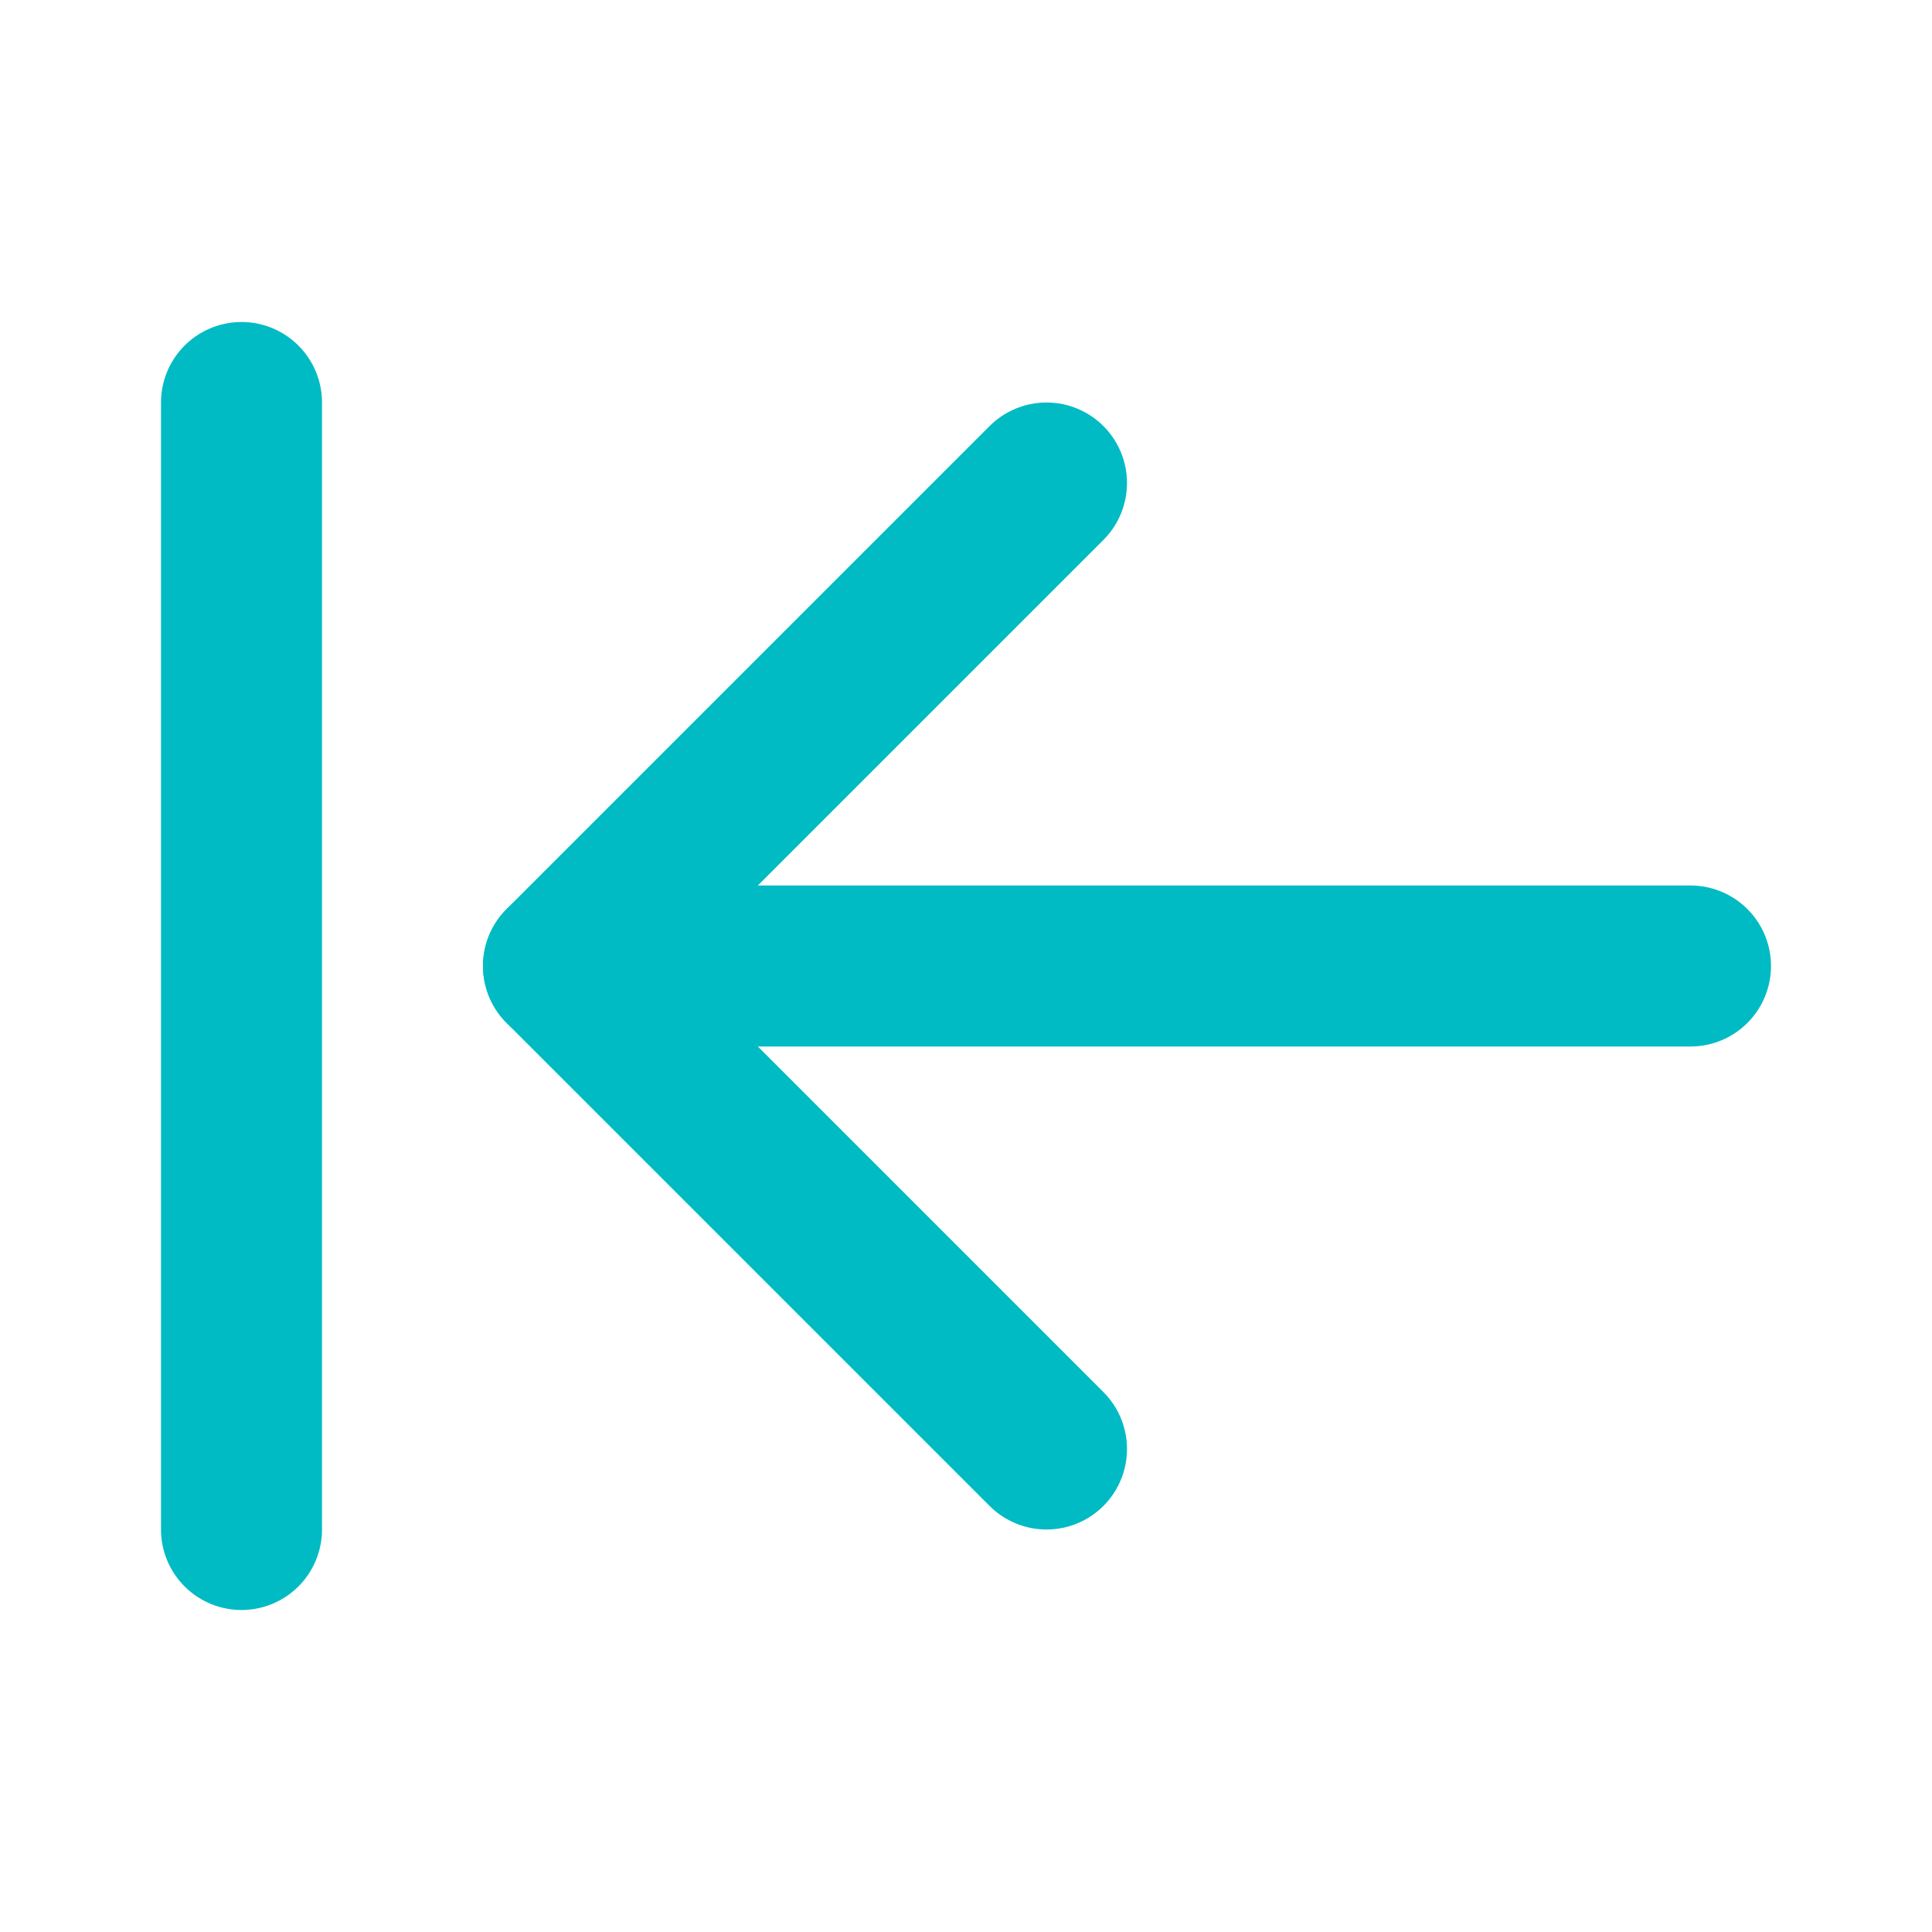
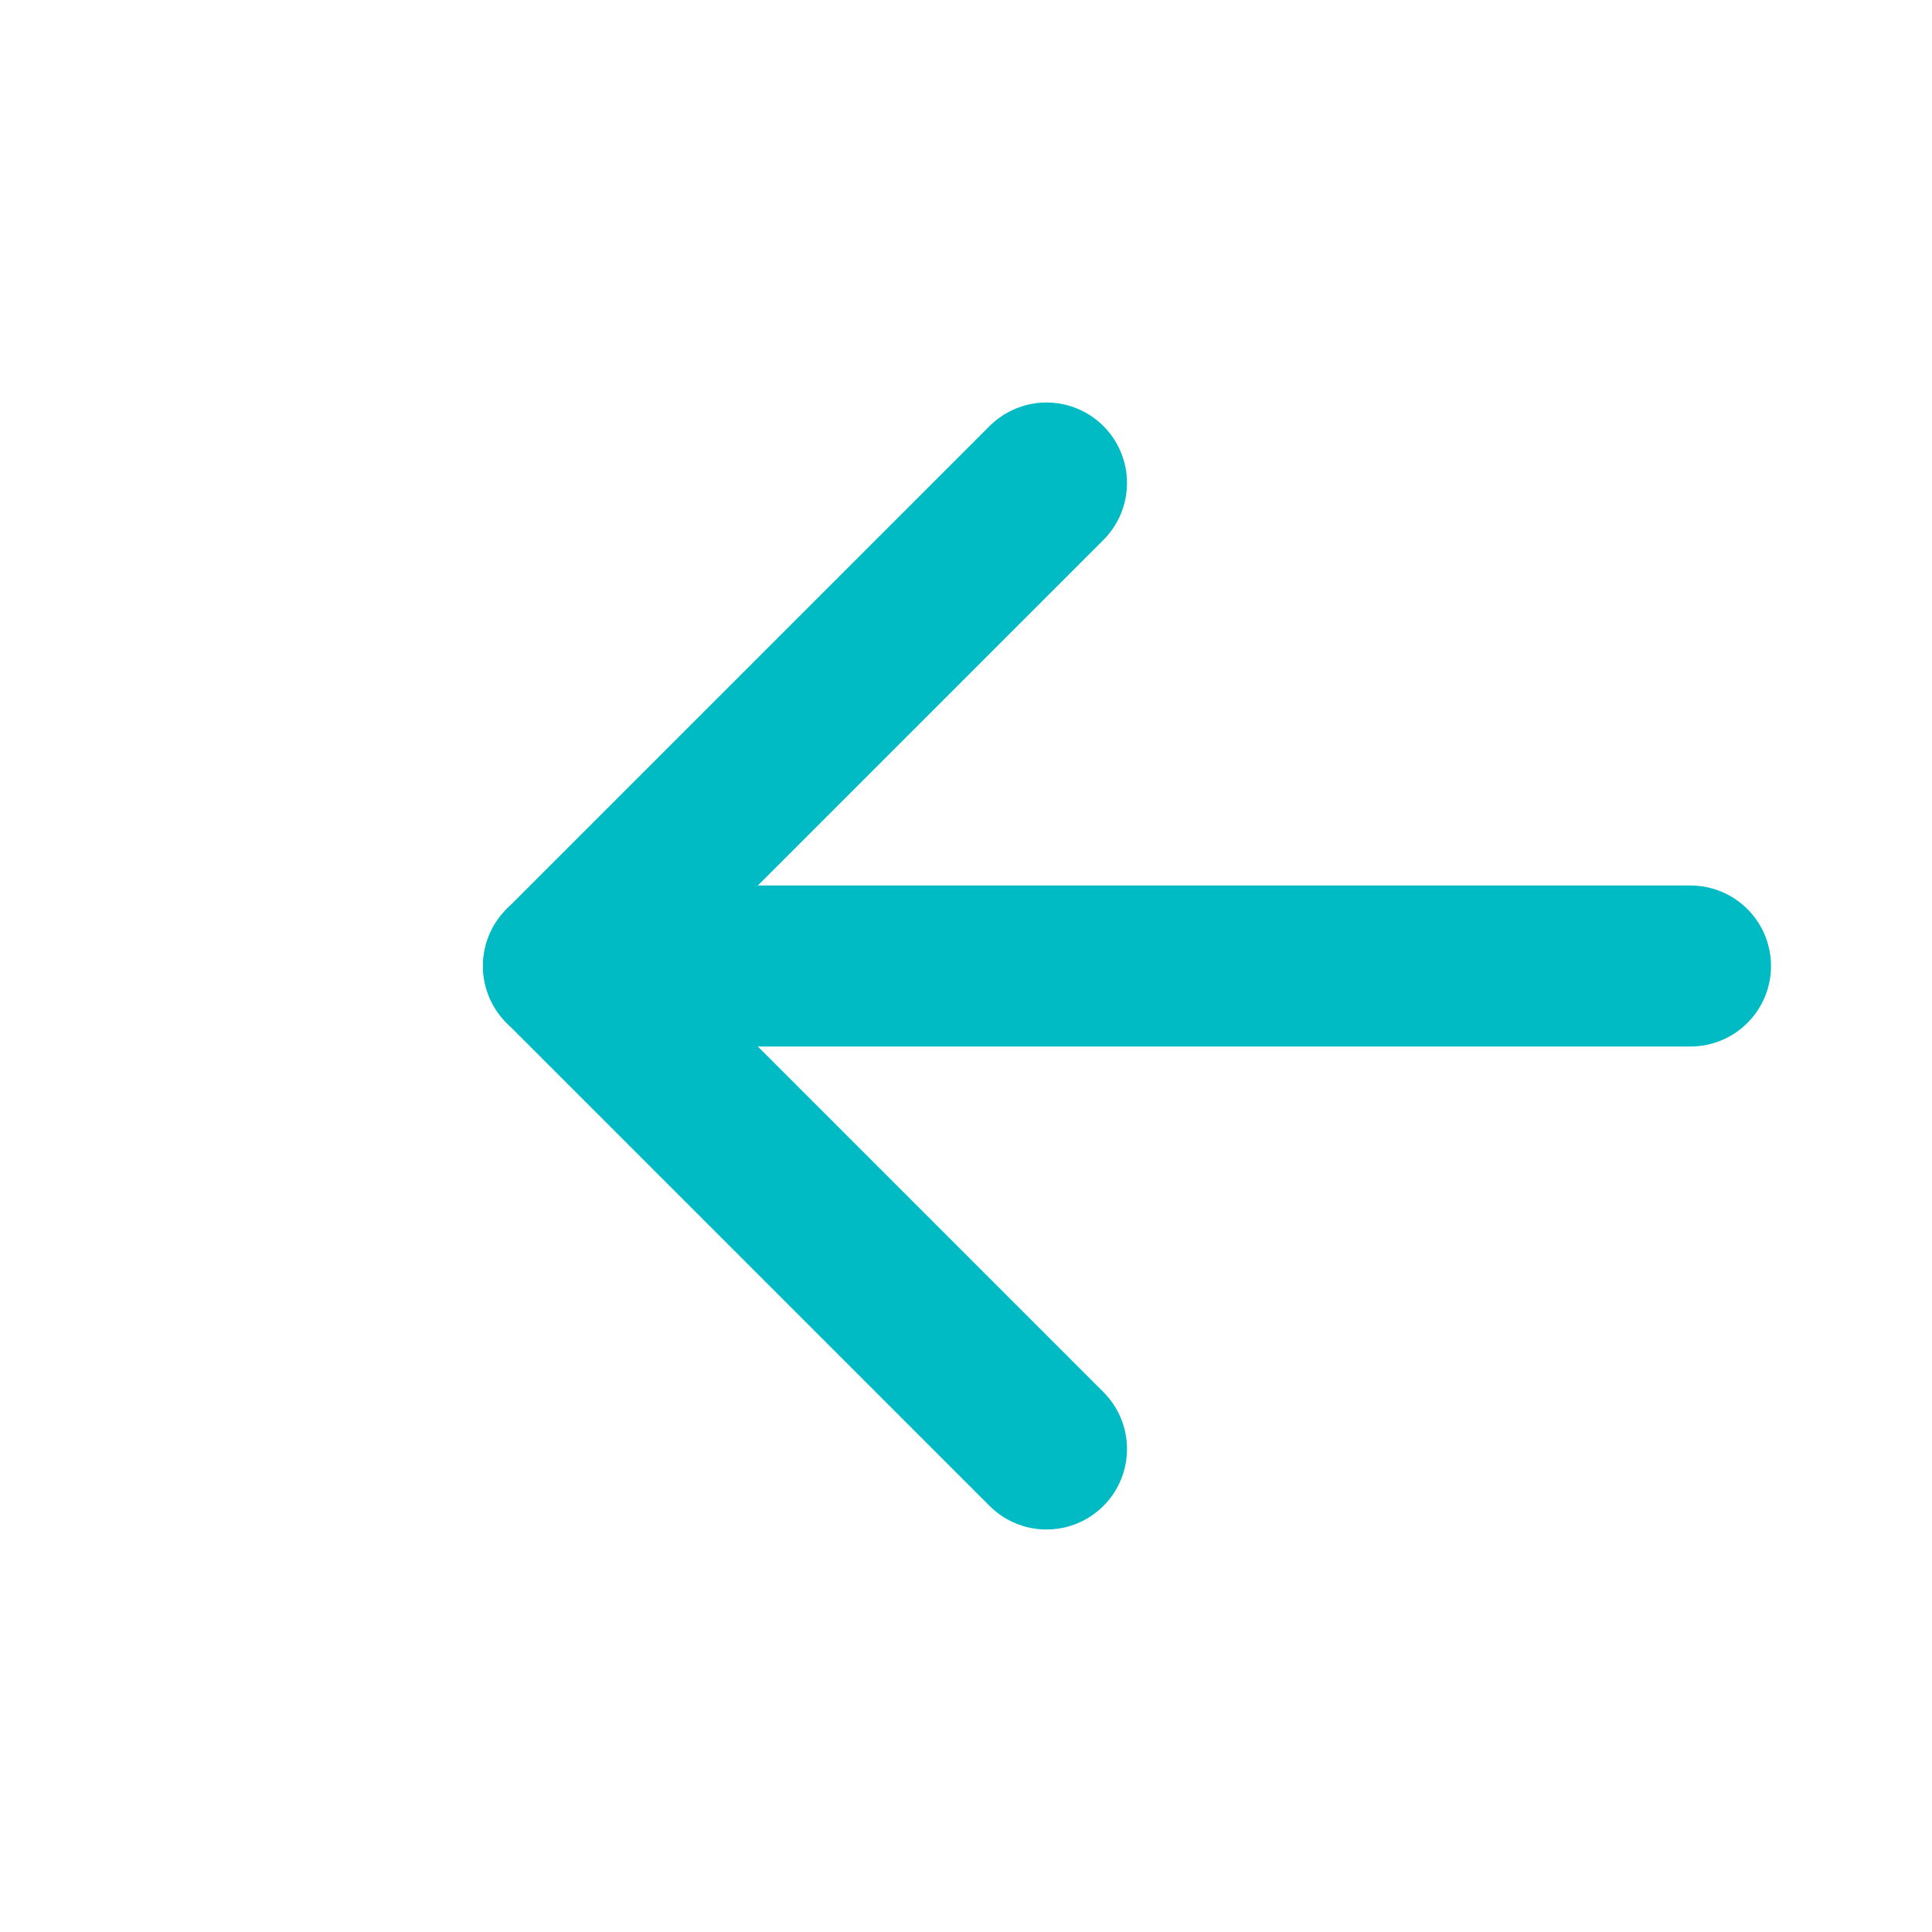
<svg xmlns="http://www.w3.org/2000/svg" width="24" height="24" viewBox="0 0 24 24" fill="none" stroke="#00bbc4" stroke-width="2" stroke-linecap="round" stroke-linejoin="round" class="lucide lucide-arrow-left-to-line-icon lucide-arrow-left-to-line">
-   <path d="M3 19V5" />
  <path d="m13 6-6 6 6 6" />
  <path d="M7 12h14" />
</svg>